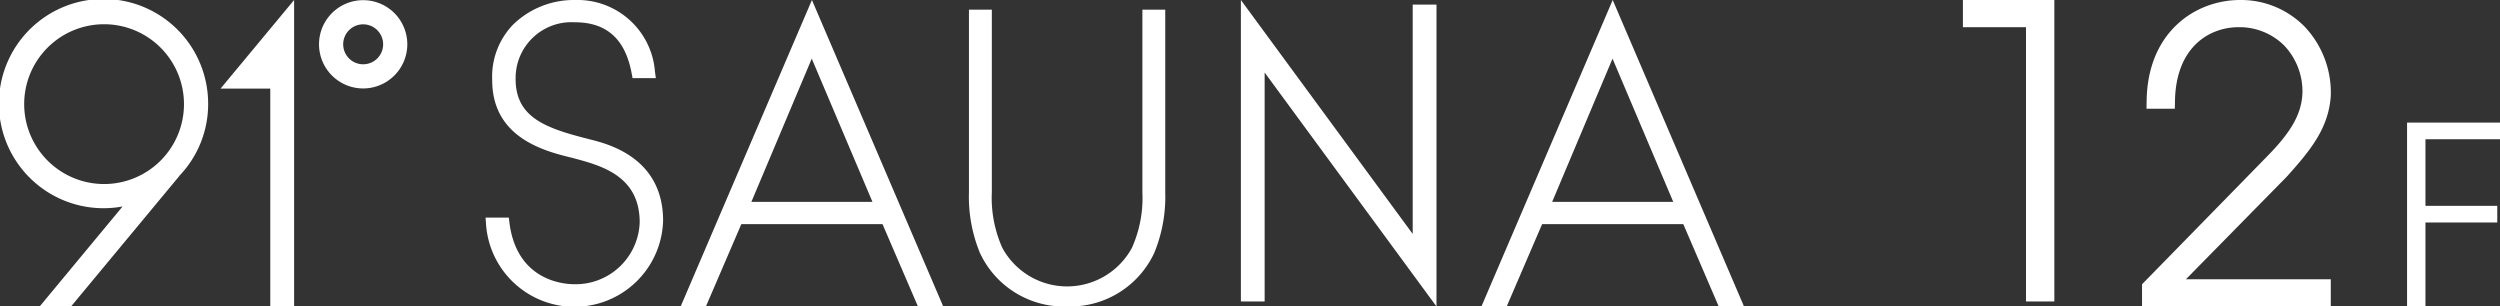
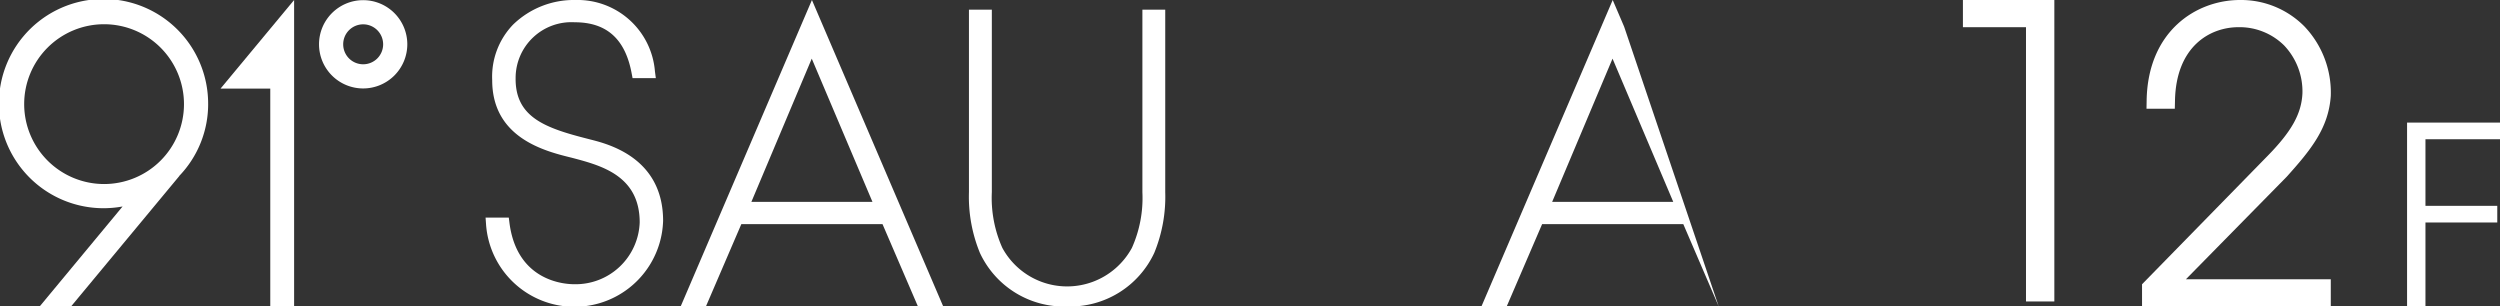
<svg xmlns="http://www.w3.org/2000/svg" width="228.406" height="28" viewBox="0 0 228.406 28">
  <rect x="0" y="0" width="228.406" height="28" fill="#333333" stroke="none" />
  <defs>
    <clipPath id="clip-path">
      <rect id="長方形_85" data-name="長方形 85" width="159.336" height="28" fill="#fff" />
    </clipPath>
    <clipPath id="clip-path-2">
      <rect id="長方形_4868" data-name="長方形 4868" width="49.069" height="28" fill="#fff" />
    </clipPath>
  </defs>
  <g id="グループ_265" data-name="グループ 265" transform="translate(-525.797 -270)">
    <g id="グループ_139" data-name="グループ 139" transform="translate(525.797 270)">
      <g id="グループ_85" data-name="グループ 85" transform="translate(0 0.001)" clip-path="url(#clip-path)">
        <path id="パス_202" data-name="パス 202" d="M19.016,9.512A9.558,9.558,0,1,0,11.2,18.861L3.62,28H6.487L16.38,16.083l-.008-.007a9.469,9.469,0,0,0,2.645-6.564m-16.808,0a7.3,7.3,0,1,1,7.3,7.3,7.308,7.308,0,0,1-7.3-7.3" transform="translate(0 0.001)" fill="#fff" />
        <path id="パス_203" data-name="パス 203" d="M14.673,8.094h4.544V28h2.178V0Z" transform="translate(5.476 -0.001)" fill="#fff" />
        <path id="パス_204" data-name="パス 204" d="M25.258,8.077a4.033,4.033,0,1,1,4.033-4.033,4.039,4.039,0,0,1-4.033,4.033m0-5.858a1.825,1.825,0,1,0,1.825,1.825,1.827,1.827,0,0,0-1.825-1.825" transform="translate(7.922 0.003)" fill="#fff" />
        <path id="パス_205" data-name="パス 205" d="M41.934,12.759l-.29-.076c-3.879-.987-6.623-1.962-6.593-5.526a5.1,5.1,0,0,1,5.4-5.122c2.915,0,4.615,1.524,5.2,4.659l.084.442h2.126l-.081-.614A7.093,7.093,0,0,0,40.525,0a7.967,7.967,0,0,0-5.713,2.256,6.854,6.854,0,0,0-1.9,5.078c0,5.29,4.867,6.487,7.23,7.068l.185.048c2.557.682,6.06,1.615,6.06,5.865a5.856,5.856,0,0,1-6,5.651c-.867,0-5.222-.271-5.9-5.614l-.06-.474H32.306l.041.581a8.1,8.1,0,0,0,16.179-.286c0-5.722-4.961-7-6.593-7.415" transform="translate(12.057 -0.001)" fill="#fff" />
-         <path id="パス_206" data-name="パス 206" d="M98.256.423V21.374L84.729,2.958,82.558,0V27.543h2.171V6.626L98.256,25.043,100.429,28V.423Z" transform="translate(30.812 -0.001)" fill="#fff" />
        <path id="パス_207" data-name="パス 207" d="M50.828,20.479h12.9L66.966,28h2.31L58.323,2.437,57.279,0,56.234,2.437,45.284,28h2.308ZM57.263,5.358,62.81,18.445H51.746Z" transform="translate(16.901 -0.001)" fill="#fff" />
-         <path id="パス_208" data-name="パス 208" d="M104.106,20.479h12.9L120.243,28h2.31L111.6,2.437,110.556,0l-1.044,2.437L98.561,28h2.308ZM110.54,5.358l5.548,13.087H105.023Z" transform="translate(36.785 -0.001)" fill="#fff" />
+         <path id="パス_208" data-name="パス 208" d="M104.106,20.479h12.9L120.243,28L111.6,2.437,110.556,0l-1.044,2.437L98.561,28h2.308ZM110.54,5.358l5.548,13.087H105.023Z" transform="translate(36.785 -0.001)" fill="#fff" />
        <path id="パス_209" data-name="パス 209" d="M73.433,27.762a8.48,8.48,0,0,1-7.967-4.9,13.525,13.525,0,0,1-1-5.544V.641h2.091V17.316a11.173,11.173,0,0,0,.961,5.091,6.734,6.734,0,0,0,11.836,0,11.151,11.151,0,0,0,.959-5.089V.641H82.4V17.316a13.485,13.485,0,0,1-1,5.542,8.477,8.477,0,0,1-7.967,4.9" transform="translate(24.059 0.239)" fill="#fff" />
      </g>
    </g>
    <g id="グループ_250" data-name="グループ 250" transform="translate(705.134 270)">
      <path id="パス_492" data-name="パス 492" d="M0,0V2.486H5.763V27.543h2.59V0Z" fill="#fff" />
      <g id="グループ_191" data-name="グループ 191" transform="translate(0 0)">
        <g id="グループ_190" data-name="グループ 190" clip-path="url(#clip-path-2)">
          <path id="パス_493" data-name="パス 493" d="M59.973,16.148C62.208,13.666,63.8,11.685,64,8.758A8.758,8.758,0,0,0,61.577,2.4,8.146,8.146,0,0,0,55.712,0c-4.033,0-8.424,2.865-8.535,9.154l-.014.782h2.587l.016-.752c.1-4.944,3.192-6.7,5.805-6.7a5.789,5.789,0,0,1,4.16,1.662,6.1,6.1,0,0,1,1.679,4.386c-.091,1.877-1,3.5-3.261,5.791L46.756,25.97V28H64V25.516H50.762Z" transform="translate(-30.391)" fill="#fff" />
          <path id="パス_494" data-name="パス 494" d="M115.939,32h8.491v1.521h-6.811v6.085h6.561v1.521h-6.561V48.8h-1.68Z" transform="translate(-75.36 -20.8)" fill="#fff" />
        </g>
      </g>
    </g>
  </g>
</svg>